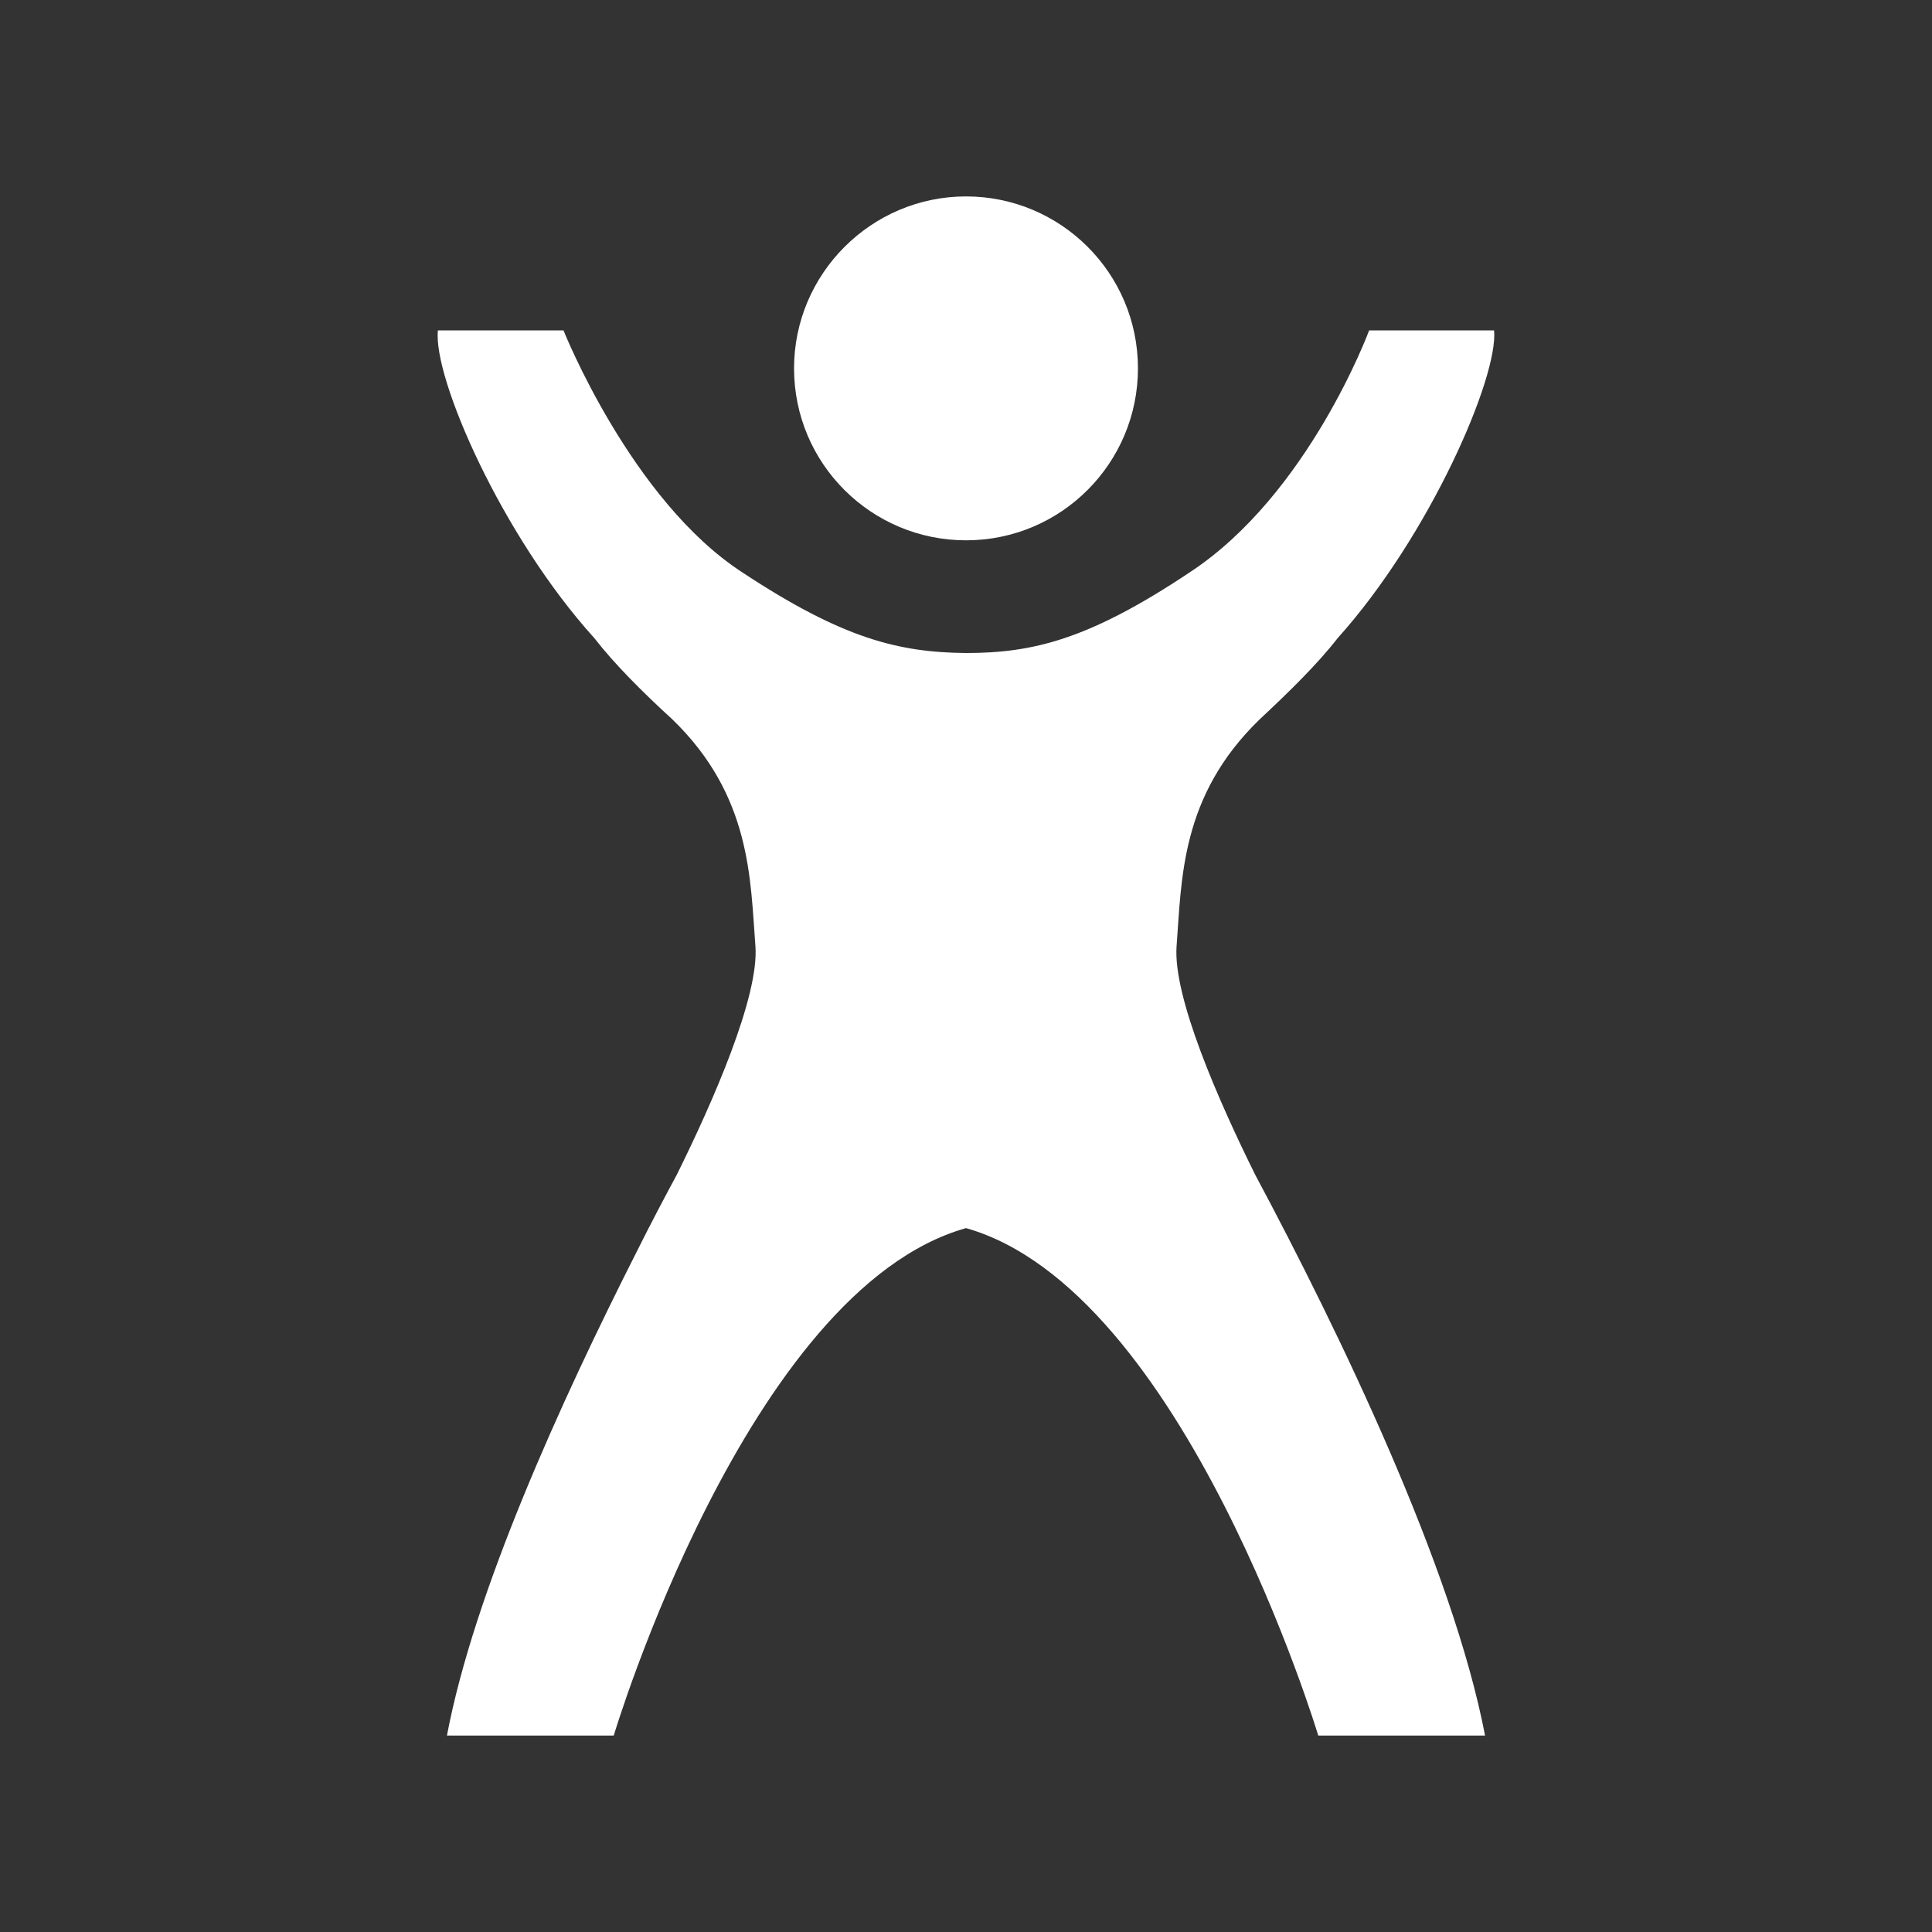
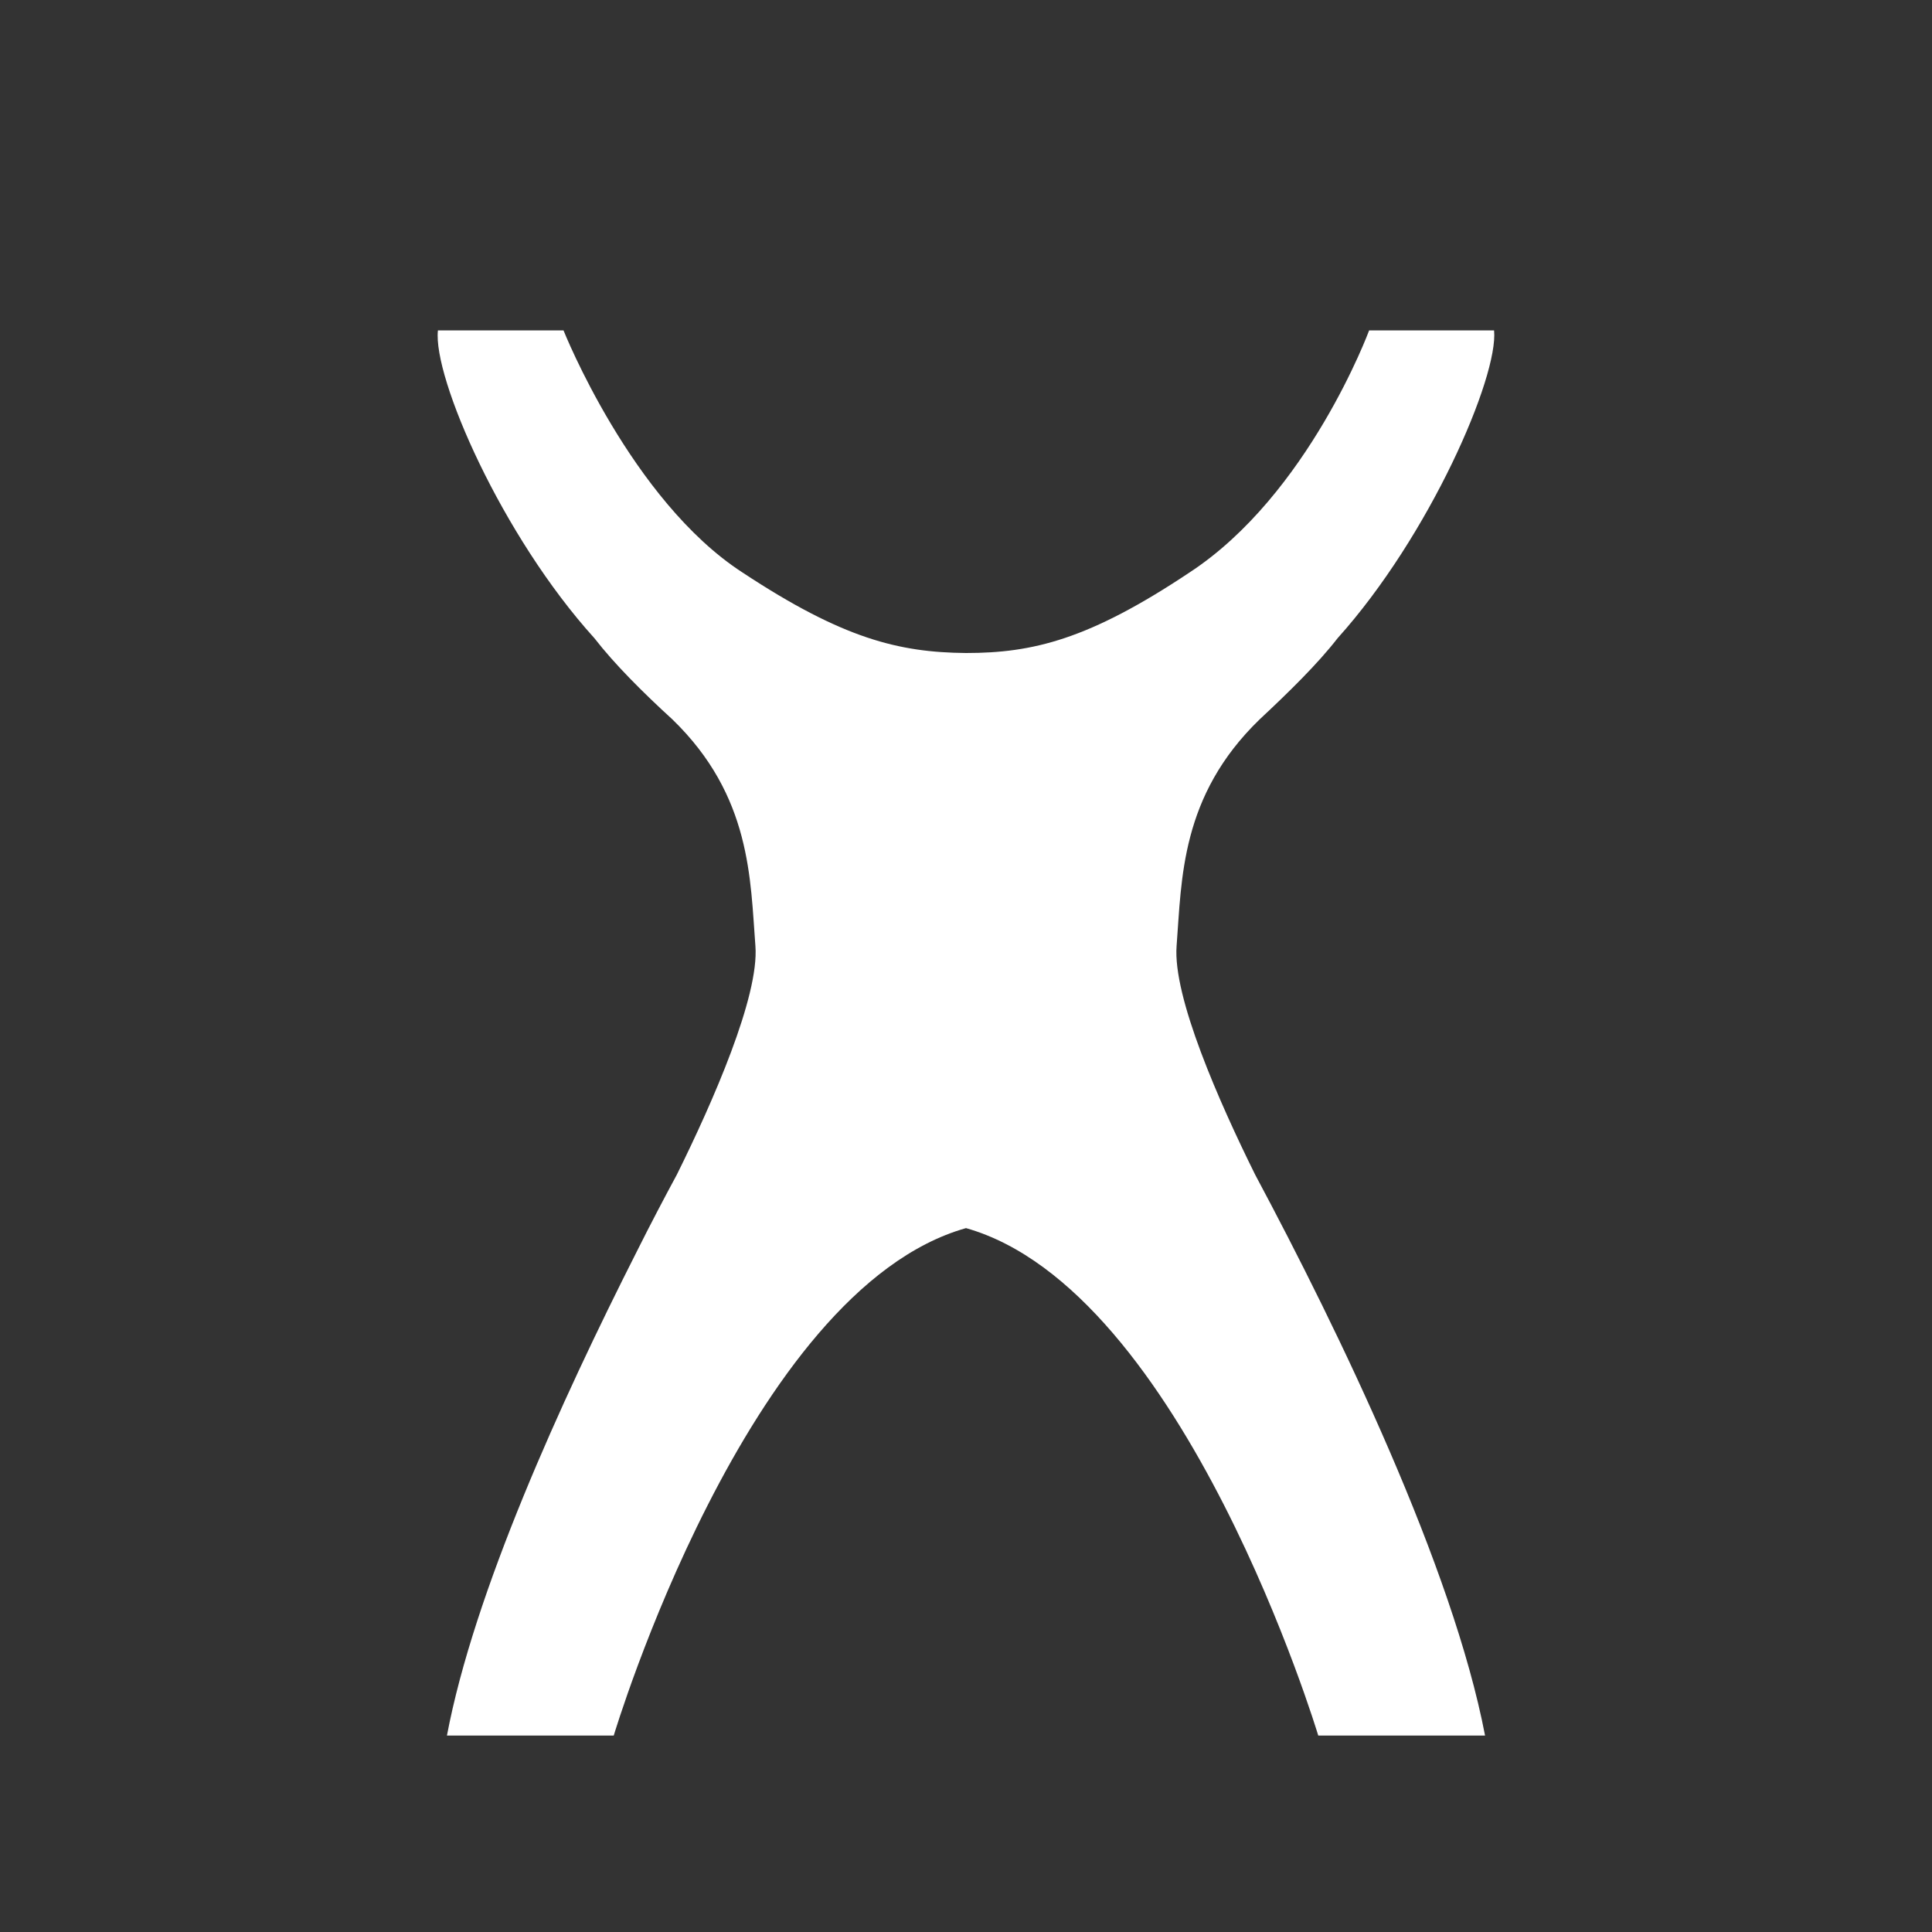
<svg xmlns="http://www.w3.org/2000/svg" version="1.1" id="Calque_1" x="0px" y="0px" viewBox="0 0 300 300" style="enable-background:new 0 0 300 300;" xml:space="preserve">
  <rect x="0" y="0" width="300" height="300" fill="#333333" stroke="none" />
  <style type="text/css">
	.st0{fill:#FFFFFF;}
</style>
  <g>
</g>
  <g>
-     <path class="st0" d="M150,83.9c14.8,0,26.7-12,26.7-26.7c0-14.8-12-26.7-26.7-26.7c-14.7,0-26.7,12-26.7,26.7   C123.3,72,135.3,83.9,150,83.9z" />
    <path class="st0" d="M182.7,146.9c0.8-10.4,0.6-23.3,12.9-35.2c4.5-4.2,9-8.6,12.1-12.6C222,83.2,232.7,58.5,232,51.3h-19.4   c0,0-9.4,25.5-27.9,37.6c-15.6,10.4-24.3,12.5-34.7,12.5c-10.4-0.1-19.1-2.2-34.7-12.5C98,77.7,87.5,51.3,87.5,51.3H68   c-0.8,7.3,9.9,31.9,24.3,47.8c3.1,4,7.5,8.4,12.1,12.6c12.3,11.9,12.1,24.9,12.9,35.2c0.6,7.8-6.6,24.2-12.2,35.5   c-2,3.7-4.1,7.7-6.2,11.9l0,0l0,0c-11.9,23.5-25.3,53-29.5,75.2h25.9c0,0,20.7-69.2,54.7-78.8c33.9,9.6,54.7,78.8,54.7,78.8h25.9   c-5-26.1-22.6-62.6-35.7-87.1C189.3,171.1,182.1,154.8,182.7,146.9z" />
  </g>
</svg>